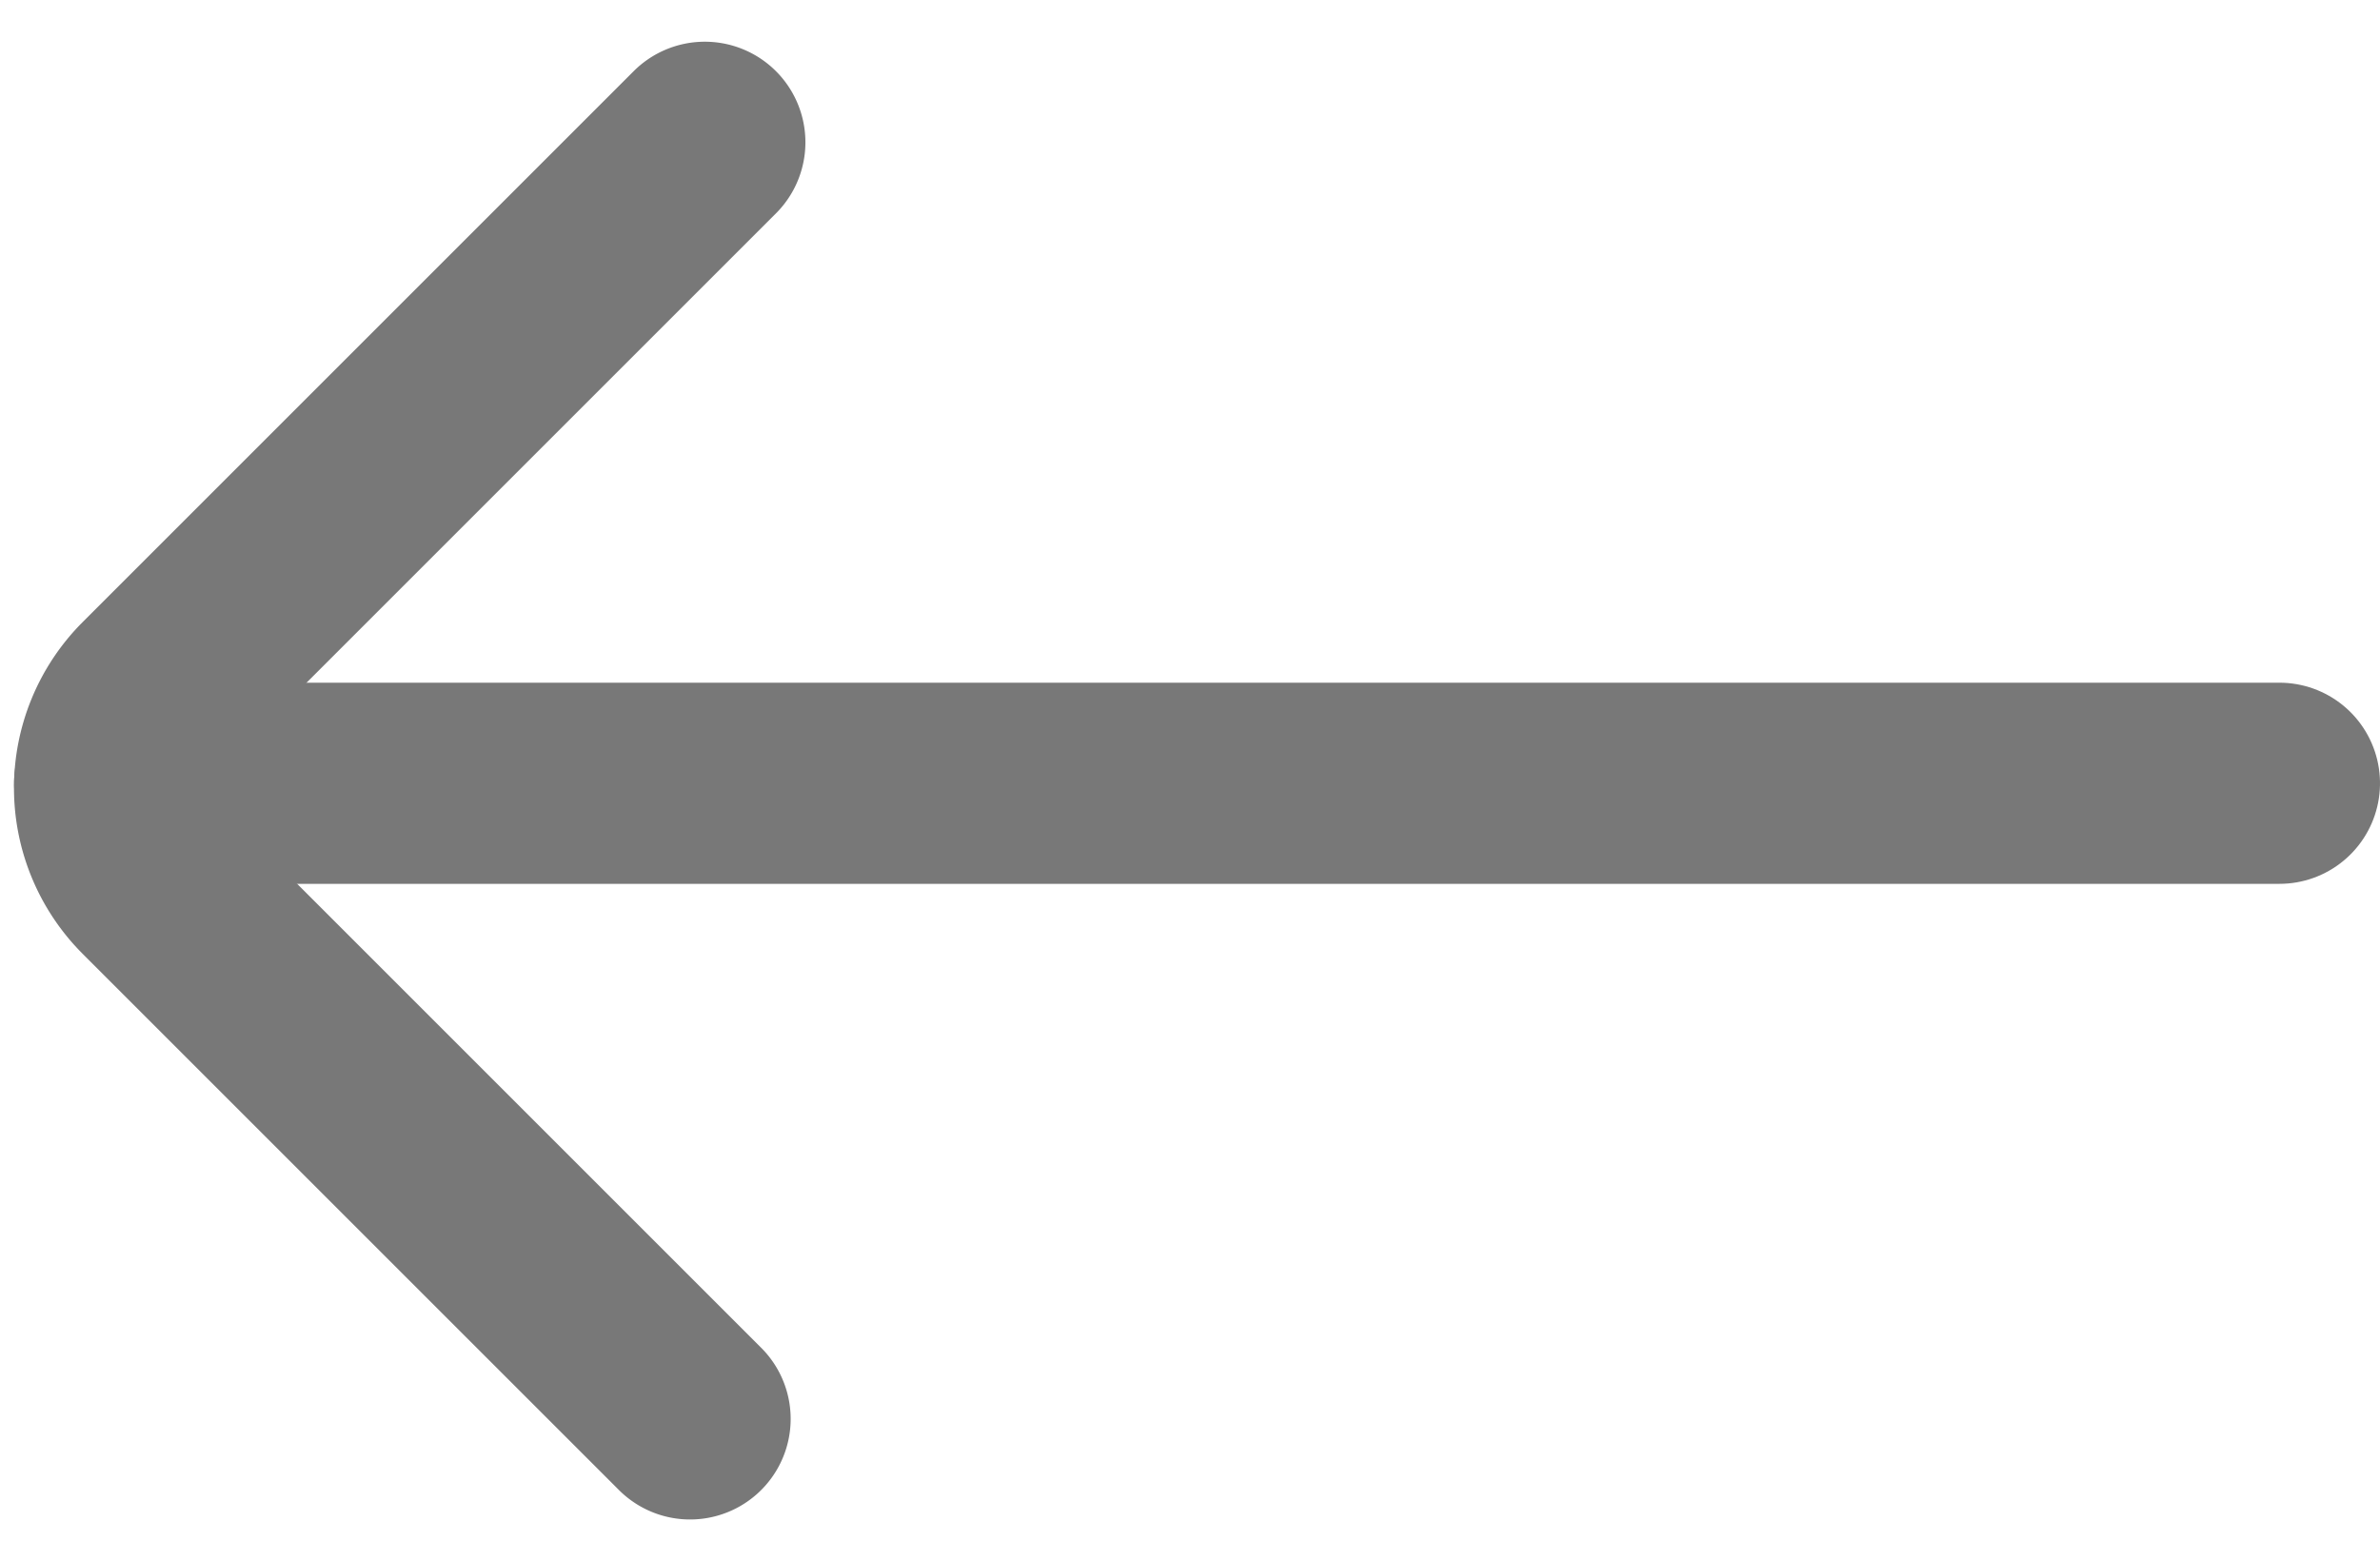
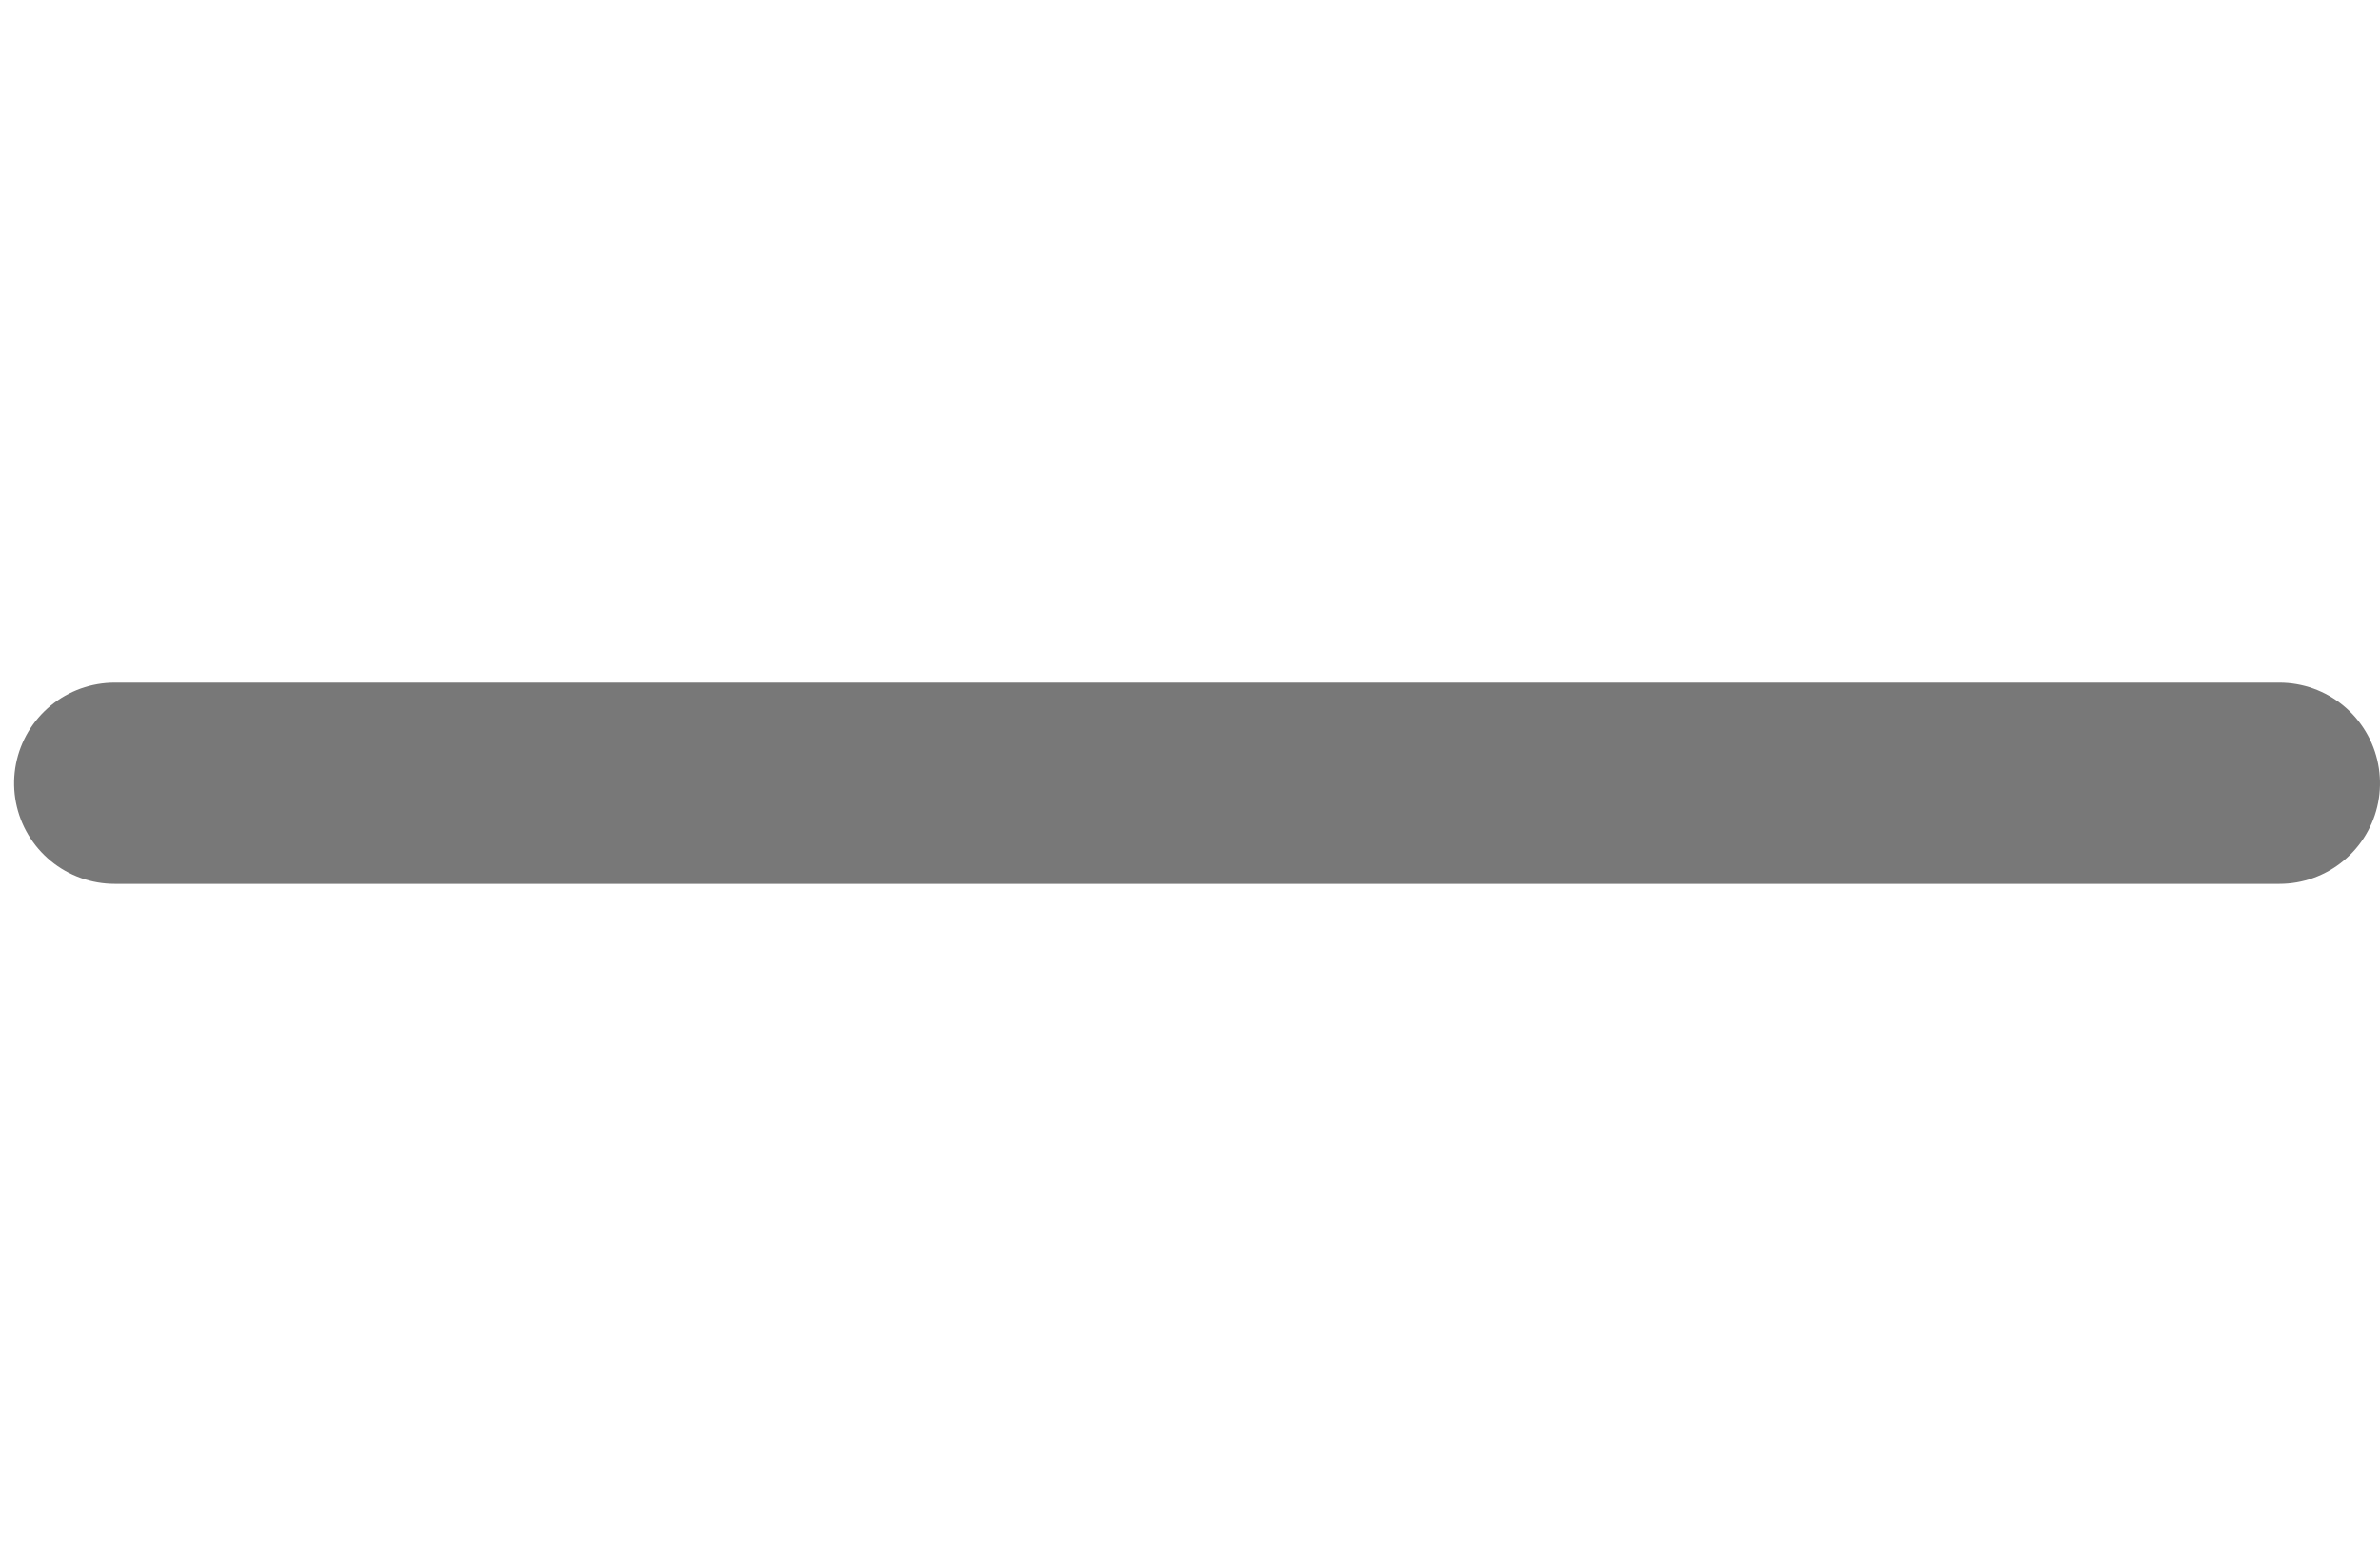
<svg xmlns="http://www.w3.org/2000/svg" width="17.745" height="11.641" viewBox="0 0 17.745 11.641">
  <g id="arrow_opinion_left" transform="translate(20.56 -6.159) rotate(90)">
    <g id="Group_625" data-name="Group 625" transform="translate(0 -0.365)">
      <line id="Line_55" data-name="Line 55" y2="16.14" transform="translate(12 3.93)" fill="none" stroke="#787878" stroke-linecap="round" stroke-linejoin="bevel" stroke-width="1.5" />
-       <path id="Path_44" data-name="Path 44" d="M7.22,15.67l4.11,4.11a1,1,0,0,0,1.41,0l4-4" fill="none" stroke="#787878" stroke-linecap="round" stroke-linejoin="bevel" stroke-width="1.5" />
    </g>
  </g>
</svg>